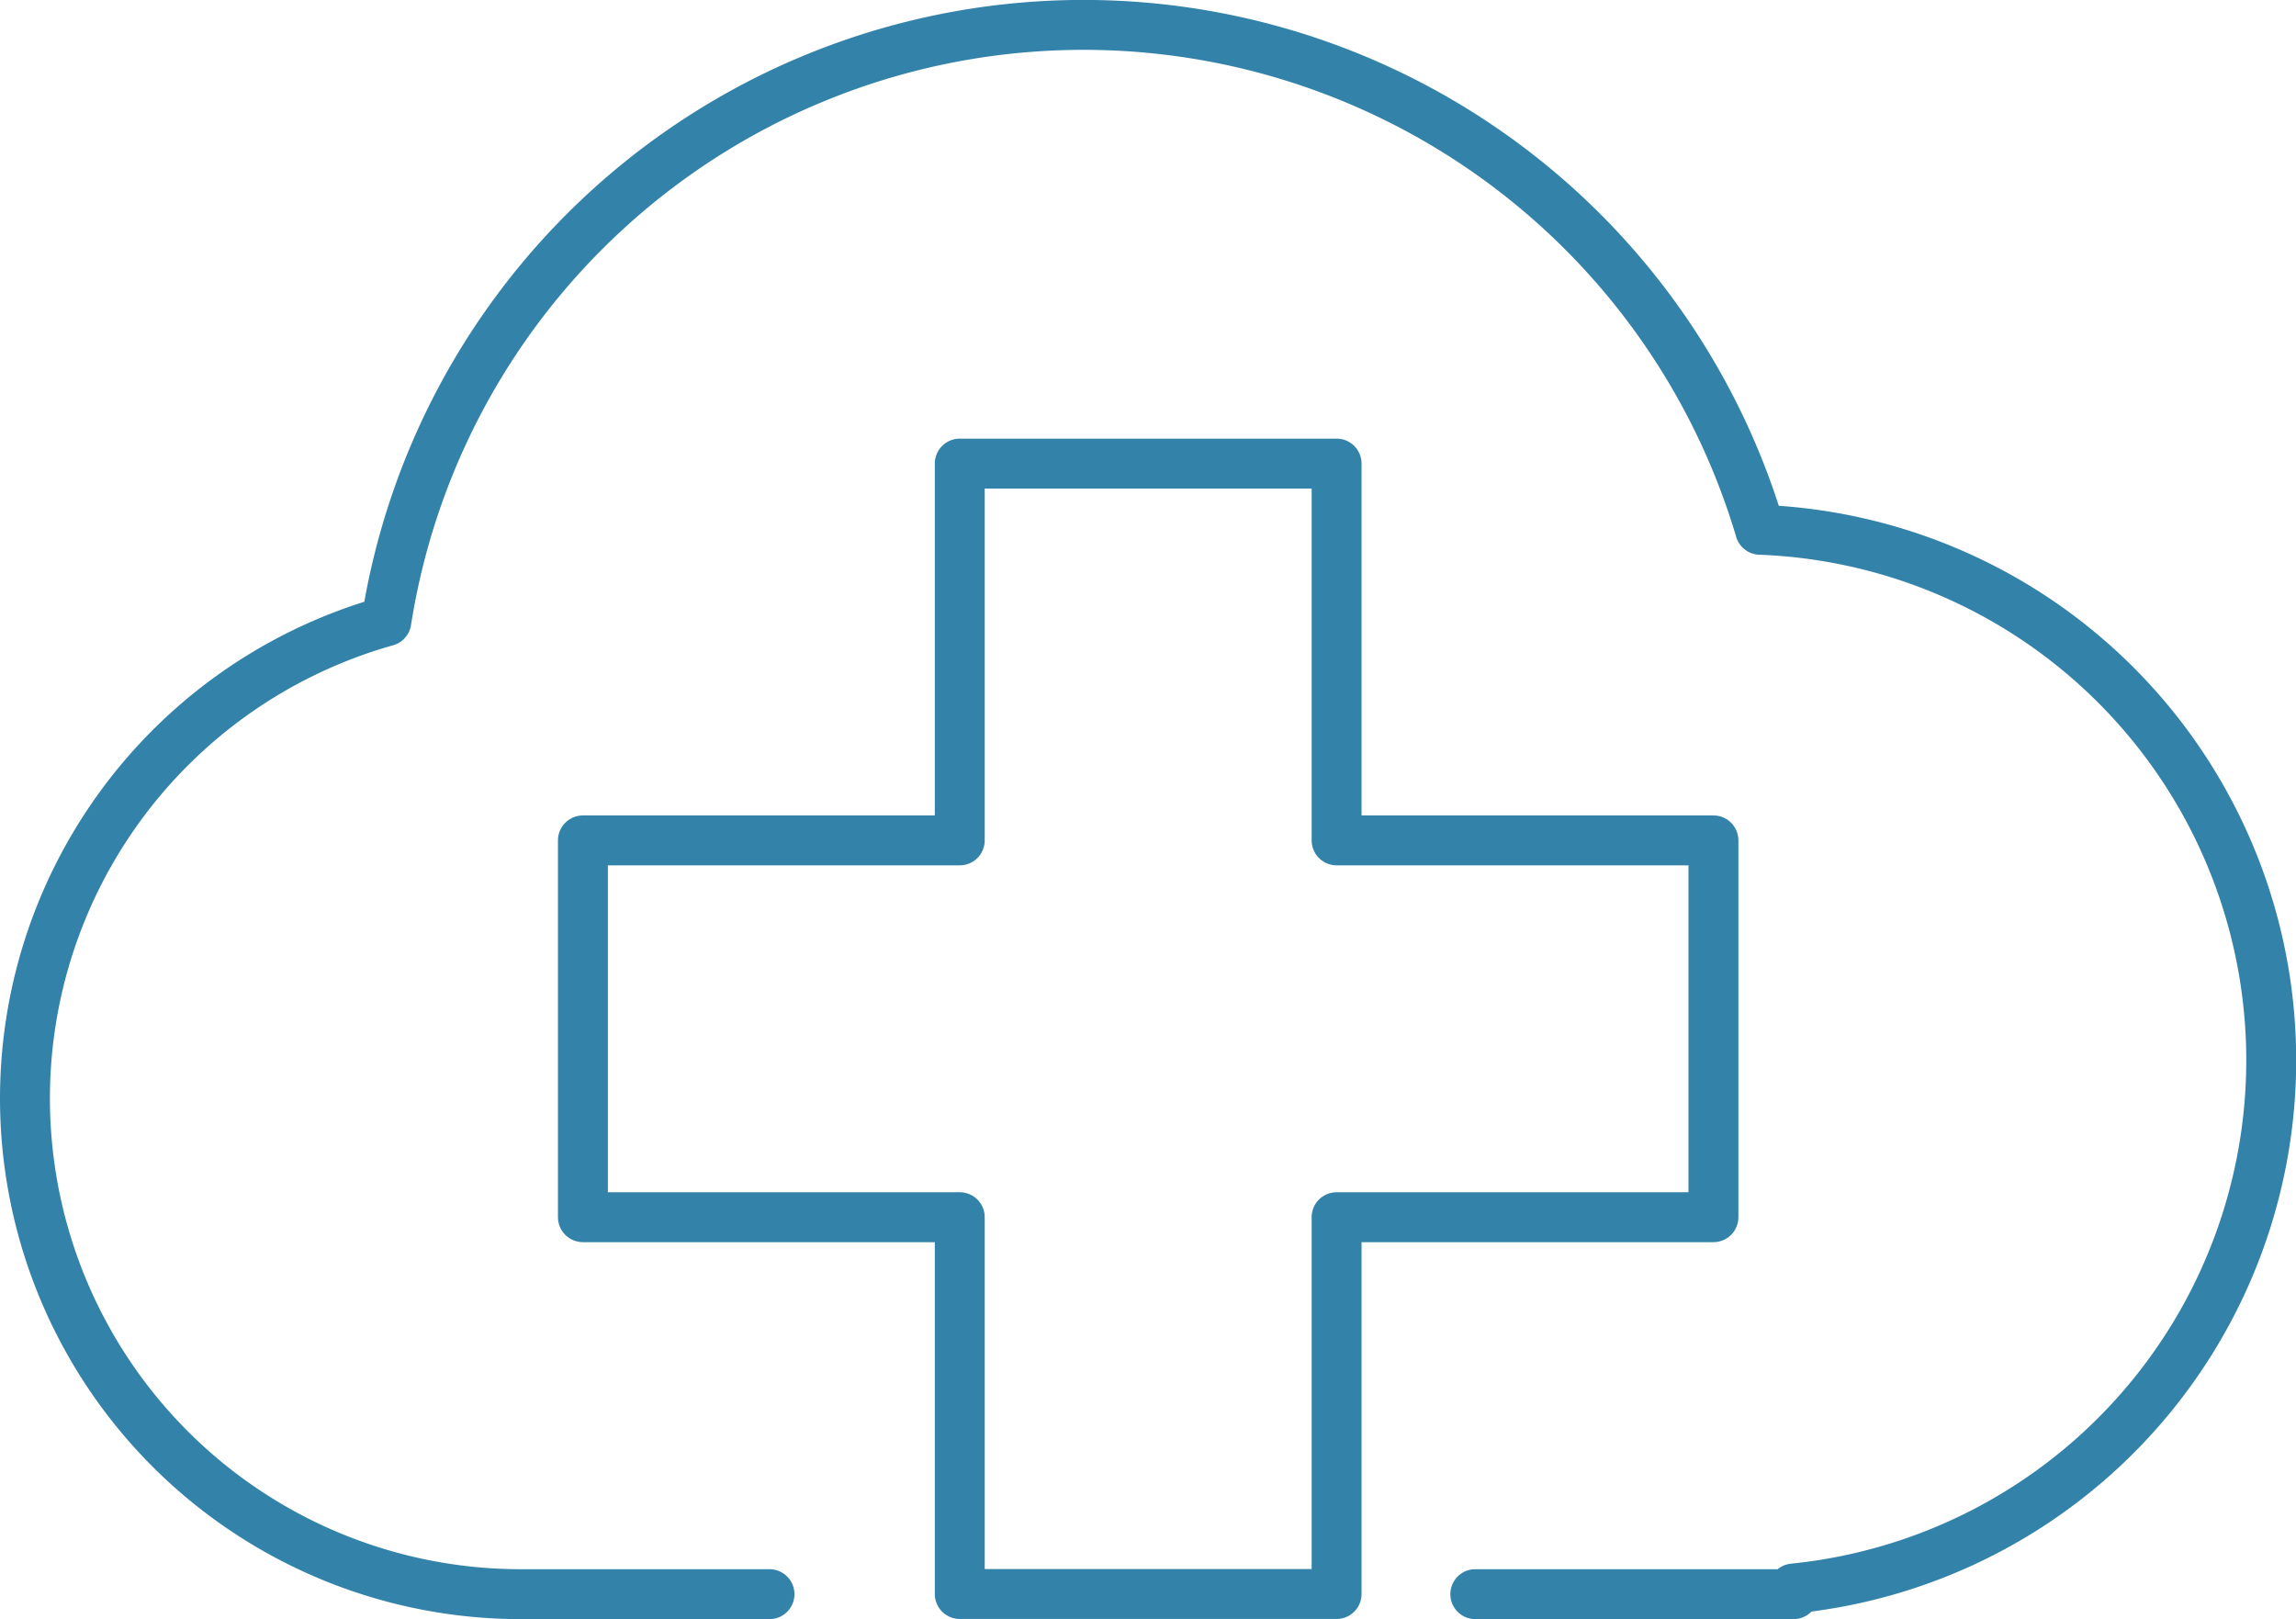
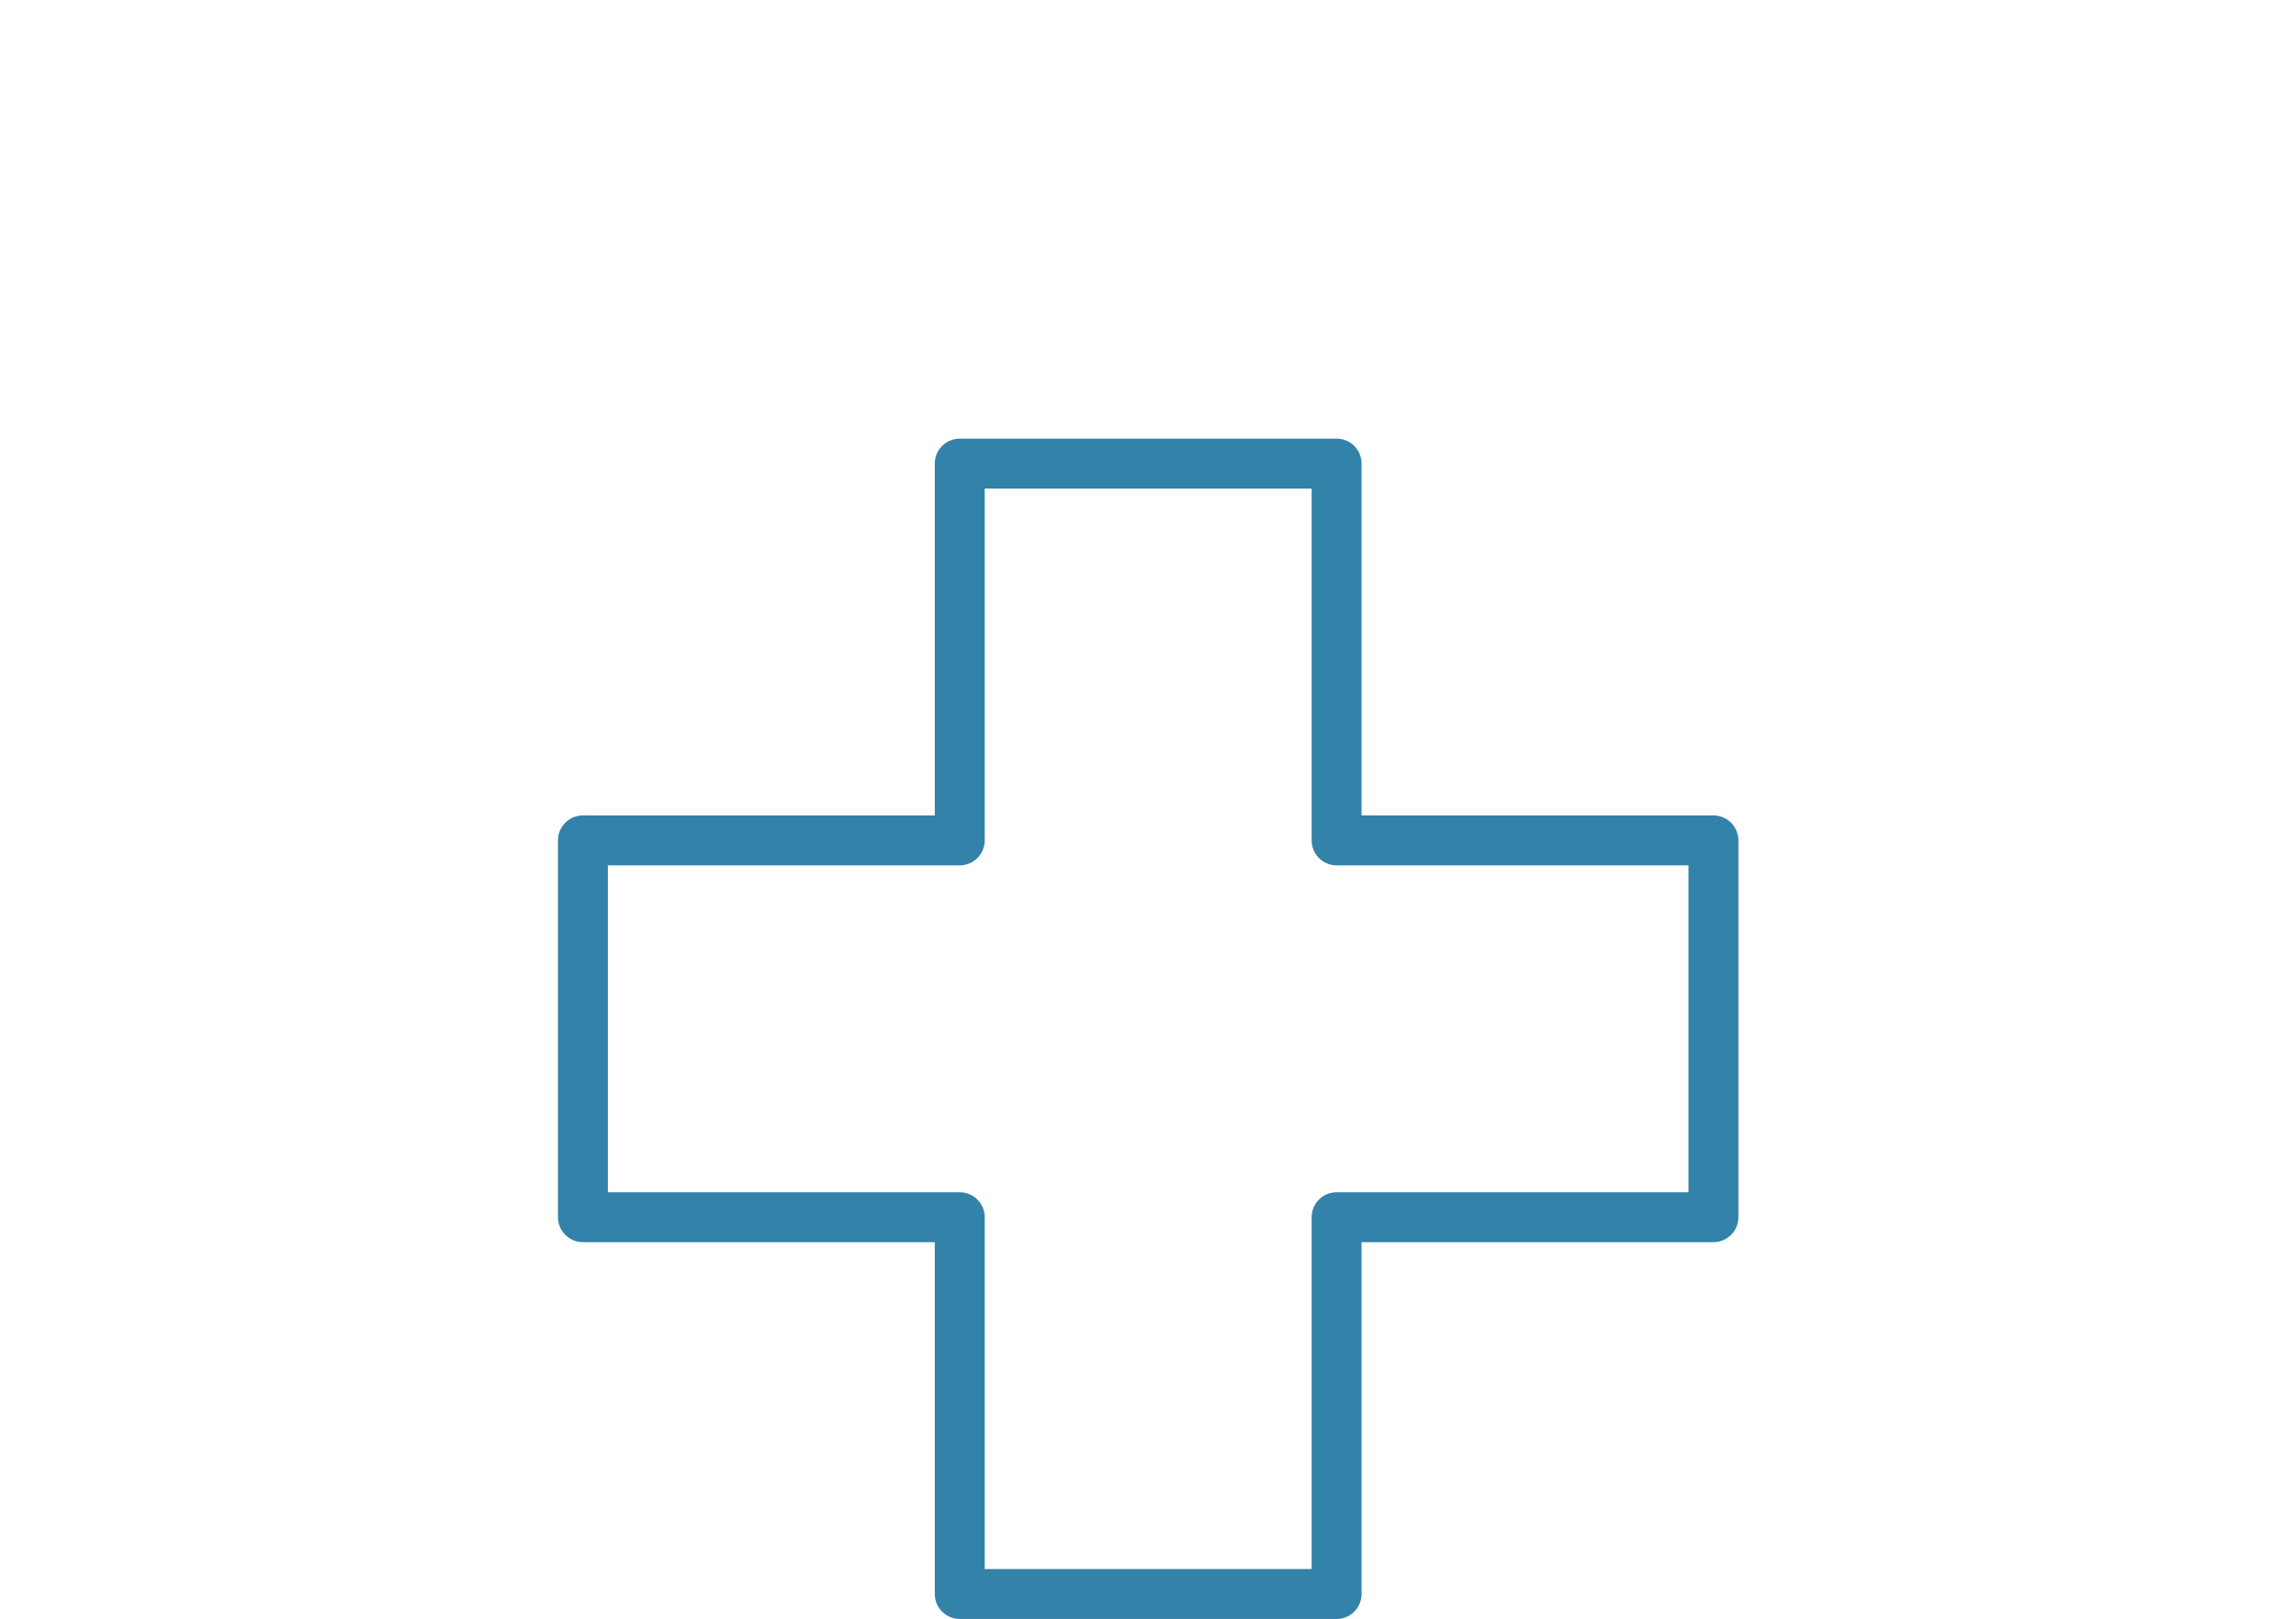
<svg xmlns="http://www.w3.org/2000/svg" width="92" height="64.885" viewBox="0 0 92 64.885">
  <g id="HIGHLIGHTS_icon_4" transform="translate(1 1)">
    <path id="Path_3308" data-name="Path 3308" d="M3380.04,1961.931h-15.1v-15.1h-15.1v15.1h-15.1v15.1h15.1v15.1h15.1v-15.1h15.1Z" transform="translate(-3312.383 -1929.254)" fill="none" stroke="#3282aa" stroke-linecap="round" stroke-linejoin="round" stroke-width="2" />
-     <path id="Path_3309" data-name="Path 3309" d="M3382.912,2001.9h12.751v-.227a21.274,21.274,0,0,0-1.339-42.426,28.278,28.278,0,0,0-55.046,3.665,19.866,19.866,0,0,0,5.438,38.988h9.914" transform="translate(-3324.797 -1939.017)" fill="none" stroke="#3282aa" stroke-linecap="round" stroke-linejoin="round" stroke-width="2" />
  </g>
</svg>